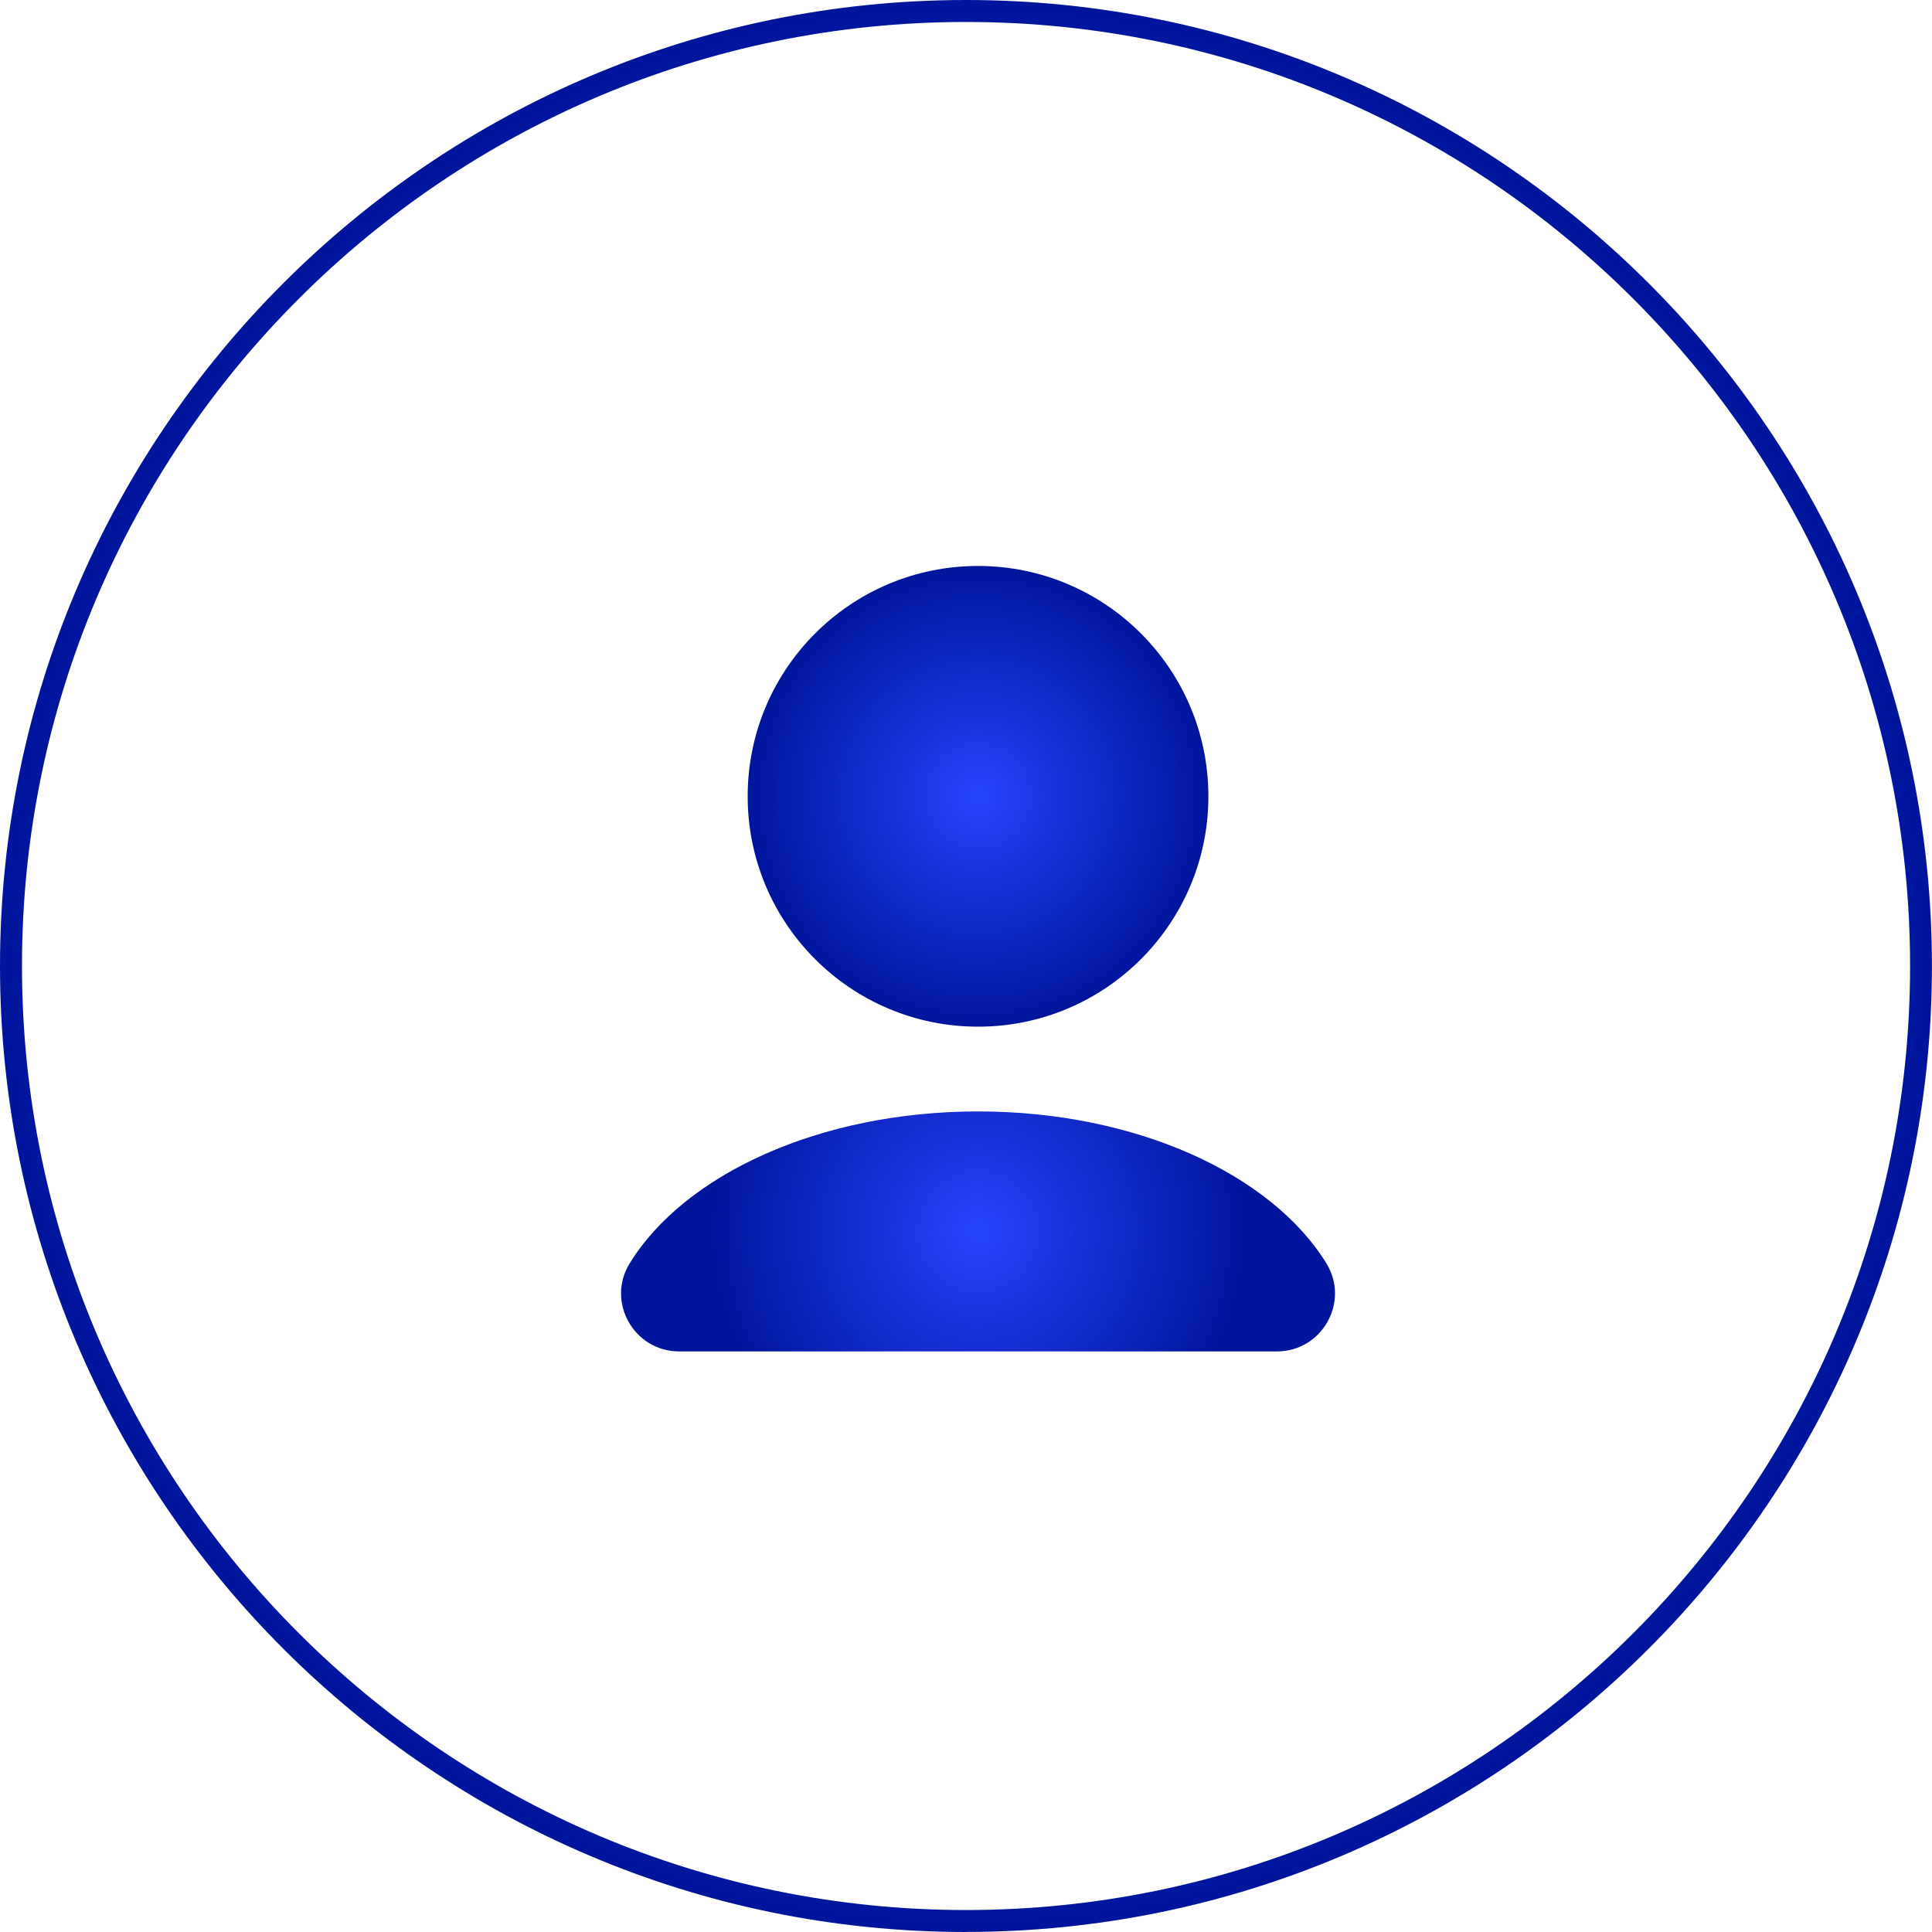
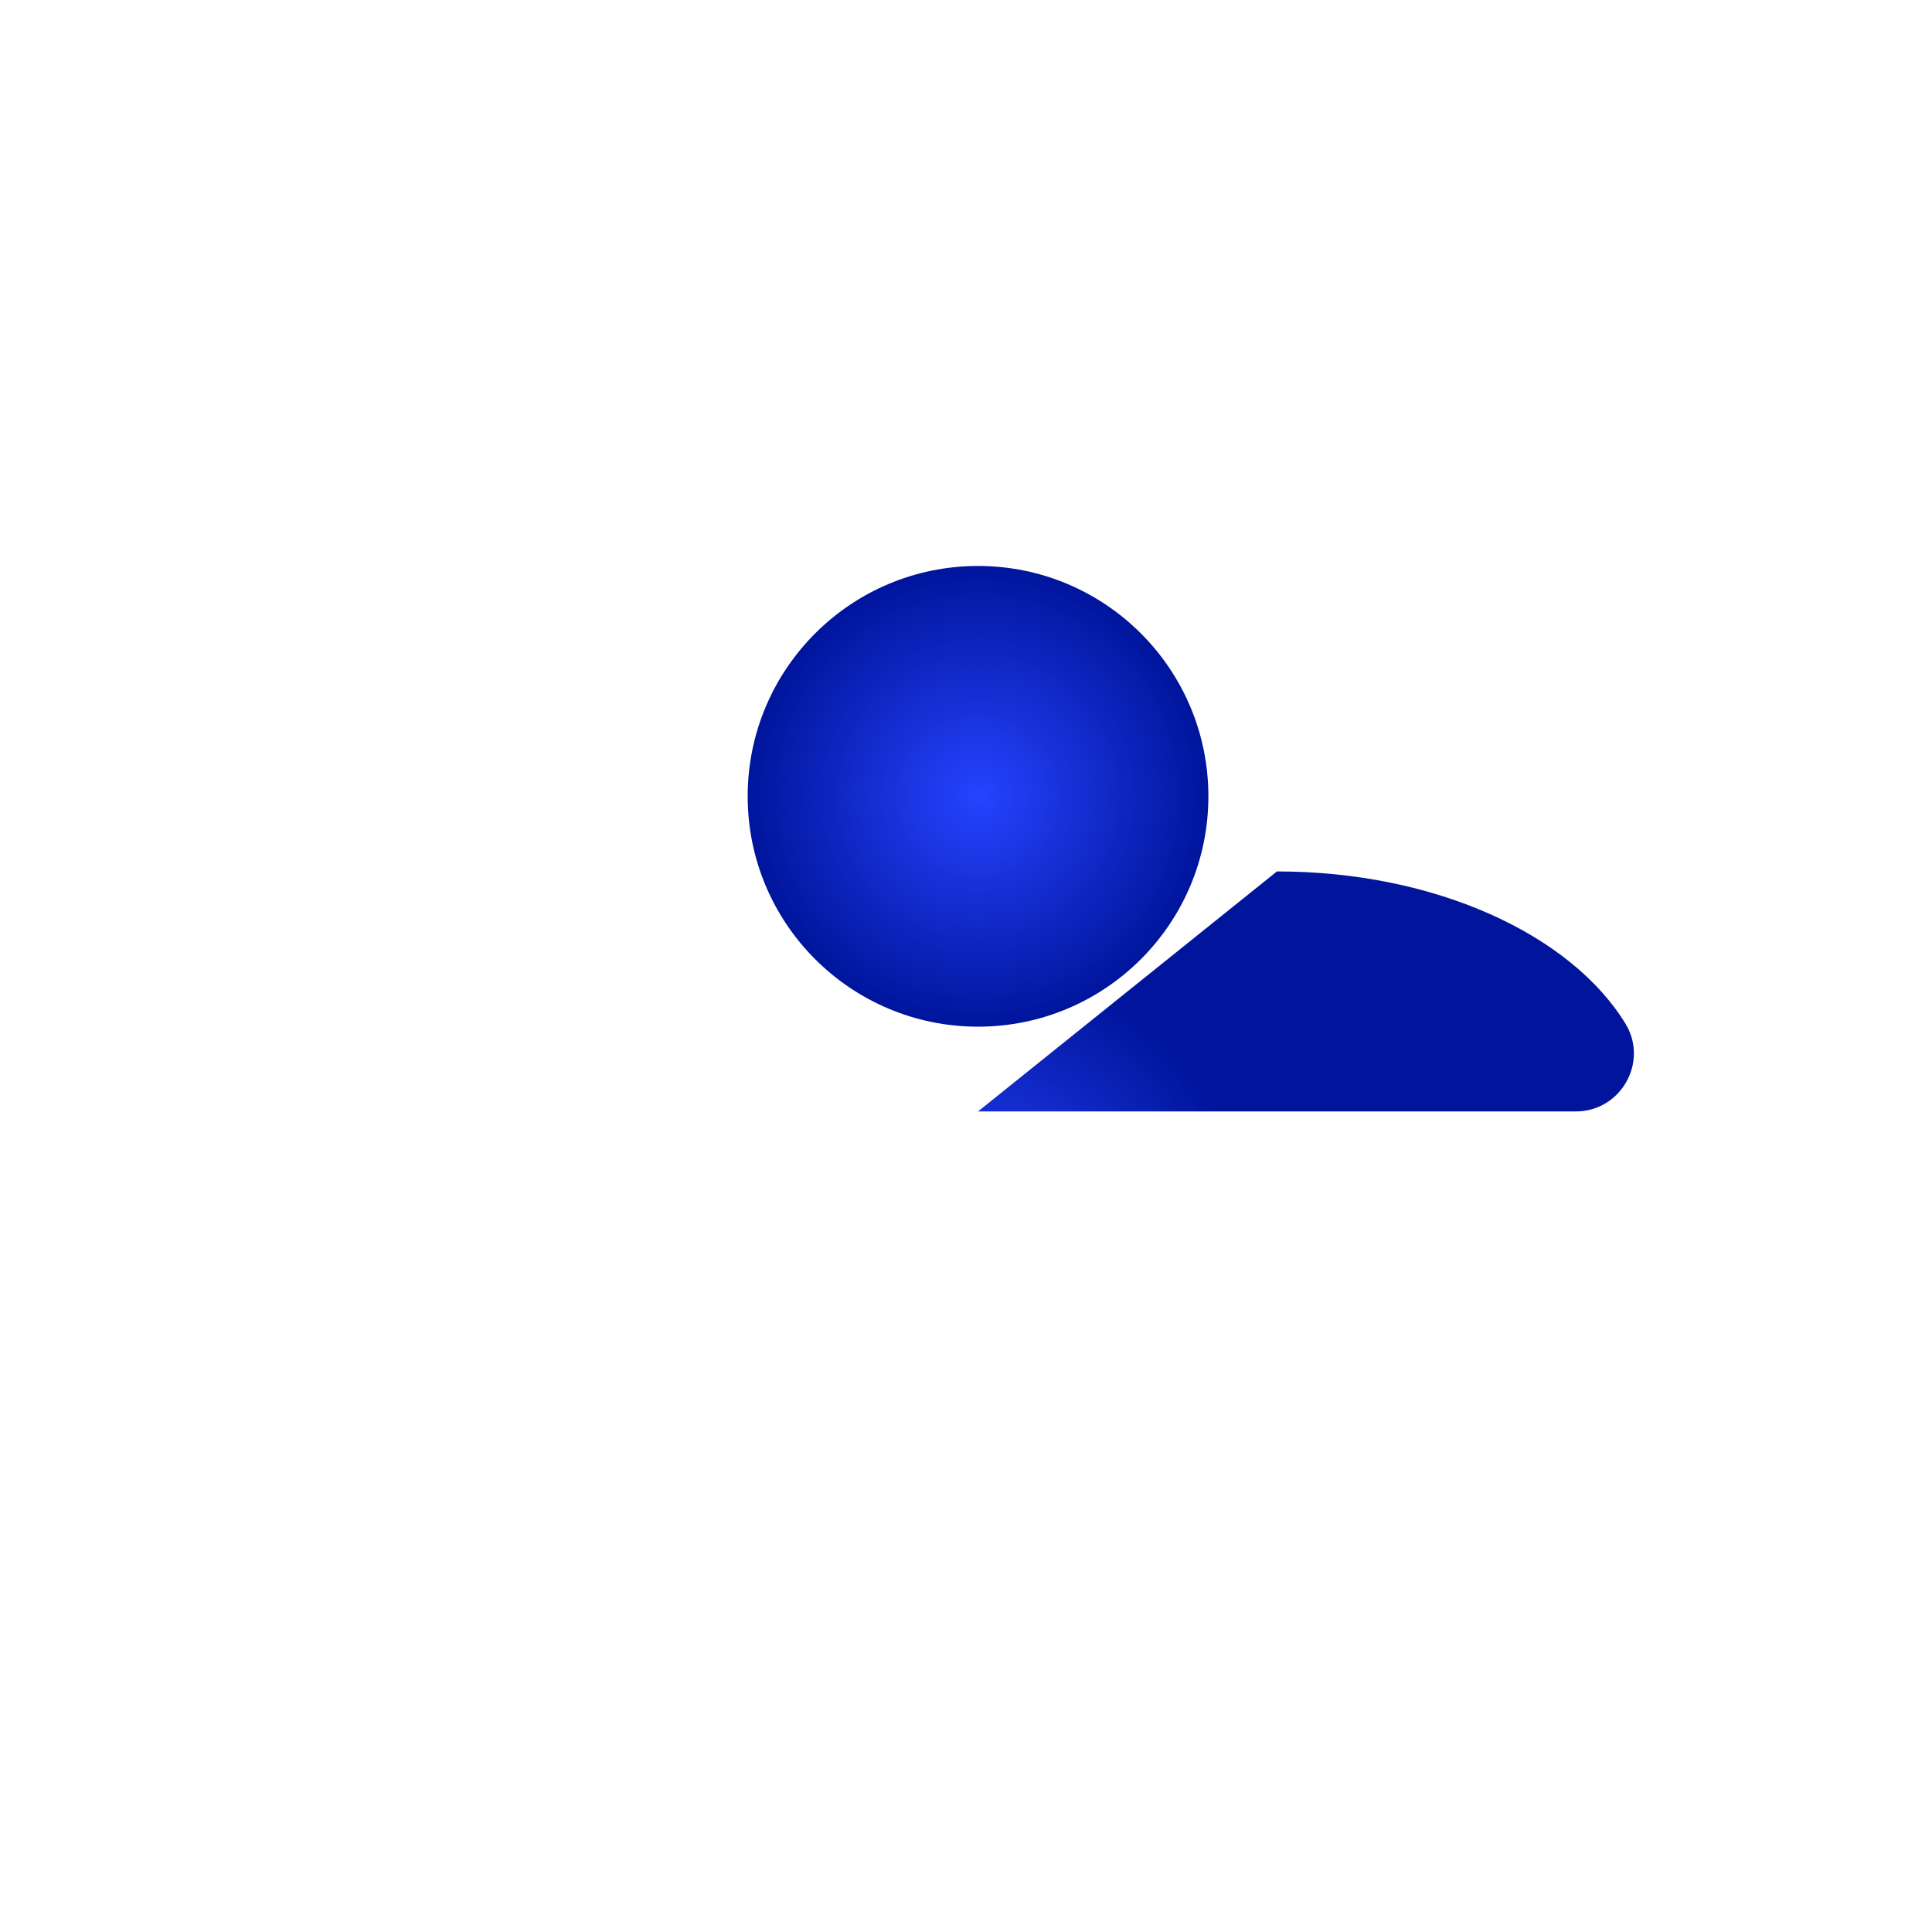
<svg xmlns="http://www.w3.org/2000/svg" xmlns:xlink="http://www.w3.org/1999/xlink" id="Camada_1" data-name="Camada 1" viewBox="0 0 288.35 288.35">
  <defs>
    <style>
      .cls-1 {
        fill: url(#radial-gradient-2);
      }

      .cls-1, .cls-2, .cls-3 {
        stroke-width: 0px;
      }

      .cls-2 {
        fill: url(#radial-gradient);
      }

      .cls-3 {
        fill: url(#radial-gradient-3);
      }
    </style>
    <radialGradient id="radial-gradient" cx="145.97" cy="118.85" fx="145.97" fy="118.85" r="34.38" gradientUnits="userSpaceOnUse">
      <stop offset="0" stop-color="#2643ff" />
      <stop offset="1" stop-color="#00159c" />
    </radialGradient>
    <radialGradient id="radial-gradient-2" cx="145.97" cy="183.79" fx="145.97" fy="183.79" r="39.75" xlink:href="#radial-gradient" />
    <radialGradient id="radial-gradient-3" cx="144.17" cy="144.17" fx="144.17" fy="144.17" r="144.17" xlink:href="#radial-gradient" />
  </defs>
  <g>
    <circle class="cls-2" cx="145.97" cy="118.85" r="34.38" />
-     <path class="cls-1" d="M145.97,165.88c-23.63,0-43.83,9.4-52,22.69-3.53,5.74.66,13.13,7.39,13.13h89.22c6.73,0,10.92-7.39,7.39-13.13-8.17-13.29-28.37-22.69-52-22.69Z" />
+     <path class="cls-1" d="M145.97,165.88h89.22c6.73,0,10.92-7.39,7.39-13.13-8.17-13.29-28.37-22.69-52-22.69Z" />
  </g>
-   <path class="cls-3" d="M144.17,288.35C64.68,288.35,0,223.67,0,144.17S64.68,0,144.17,0s144.17,64.68,144.17,144.17-64.68,144.17-144.17,144.17ZM144.17,3.28C66.48,3.28,3.28,66.48,3.28,144.17s63.21,140.9,140.9,140.9,140.9-63.21,140.9-140.9S221.87,3.28,144.17,3.28Z" />
</svg>